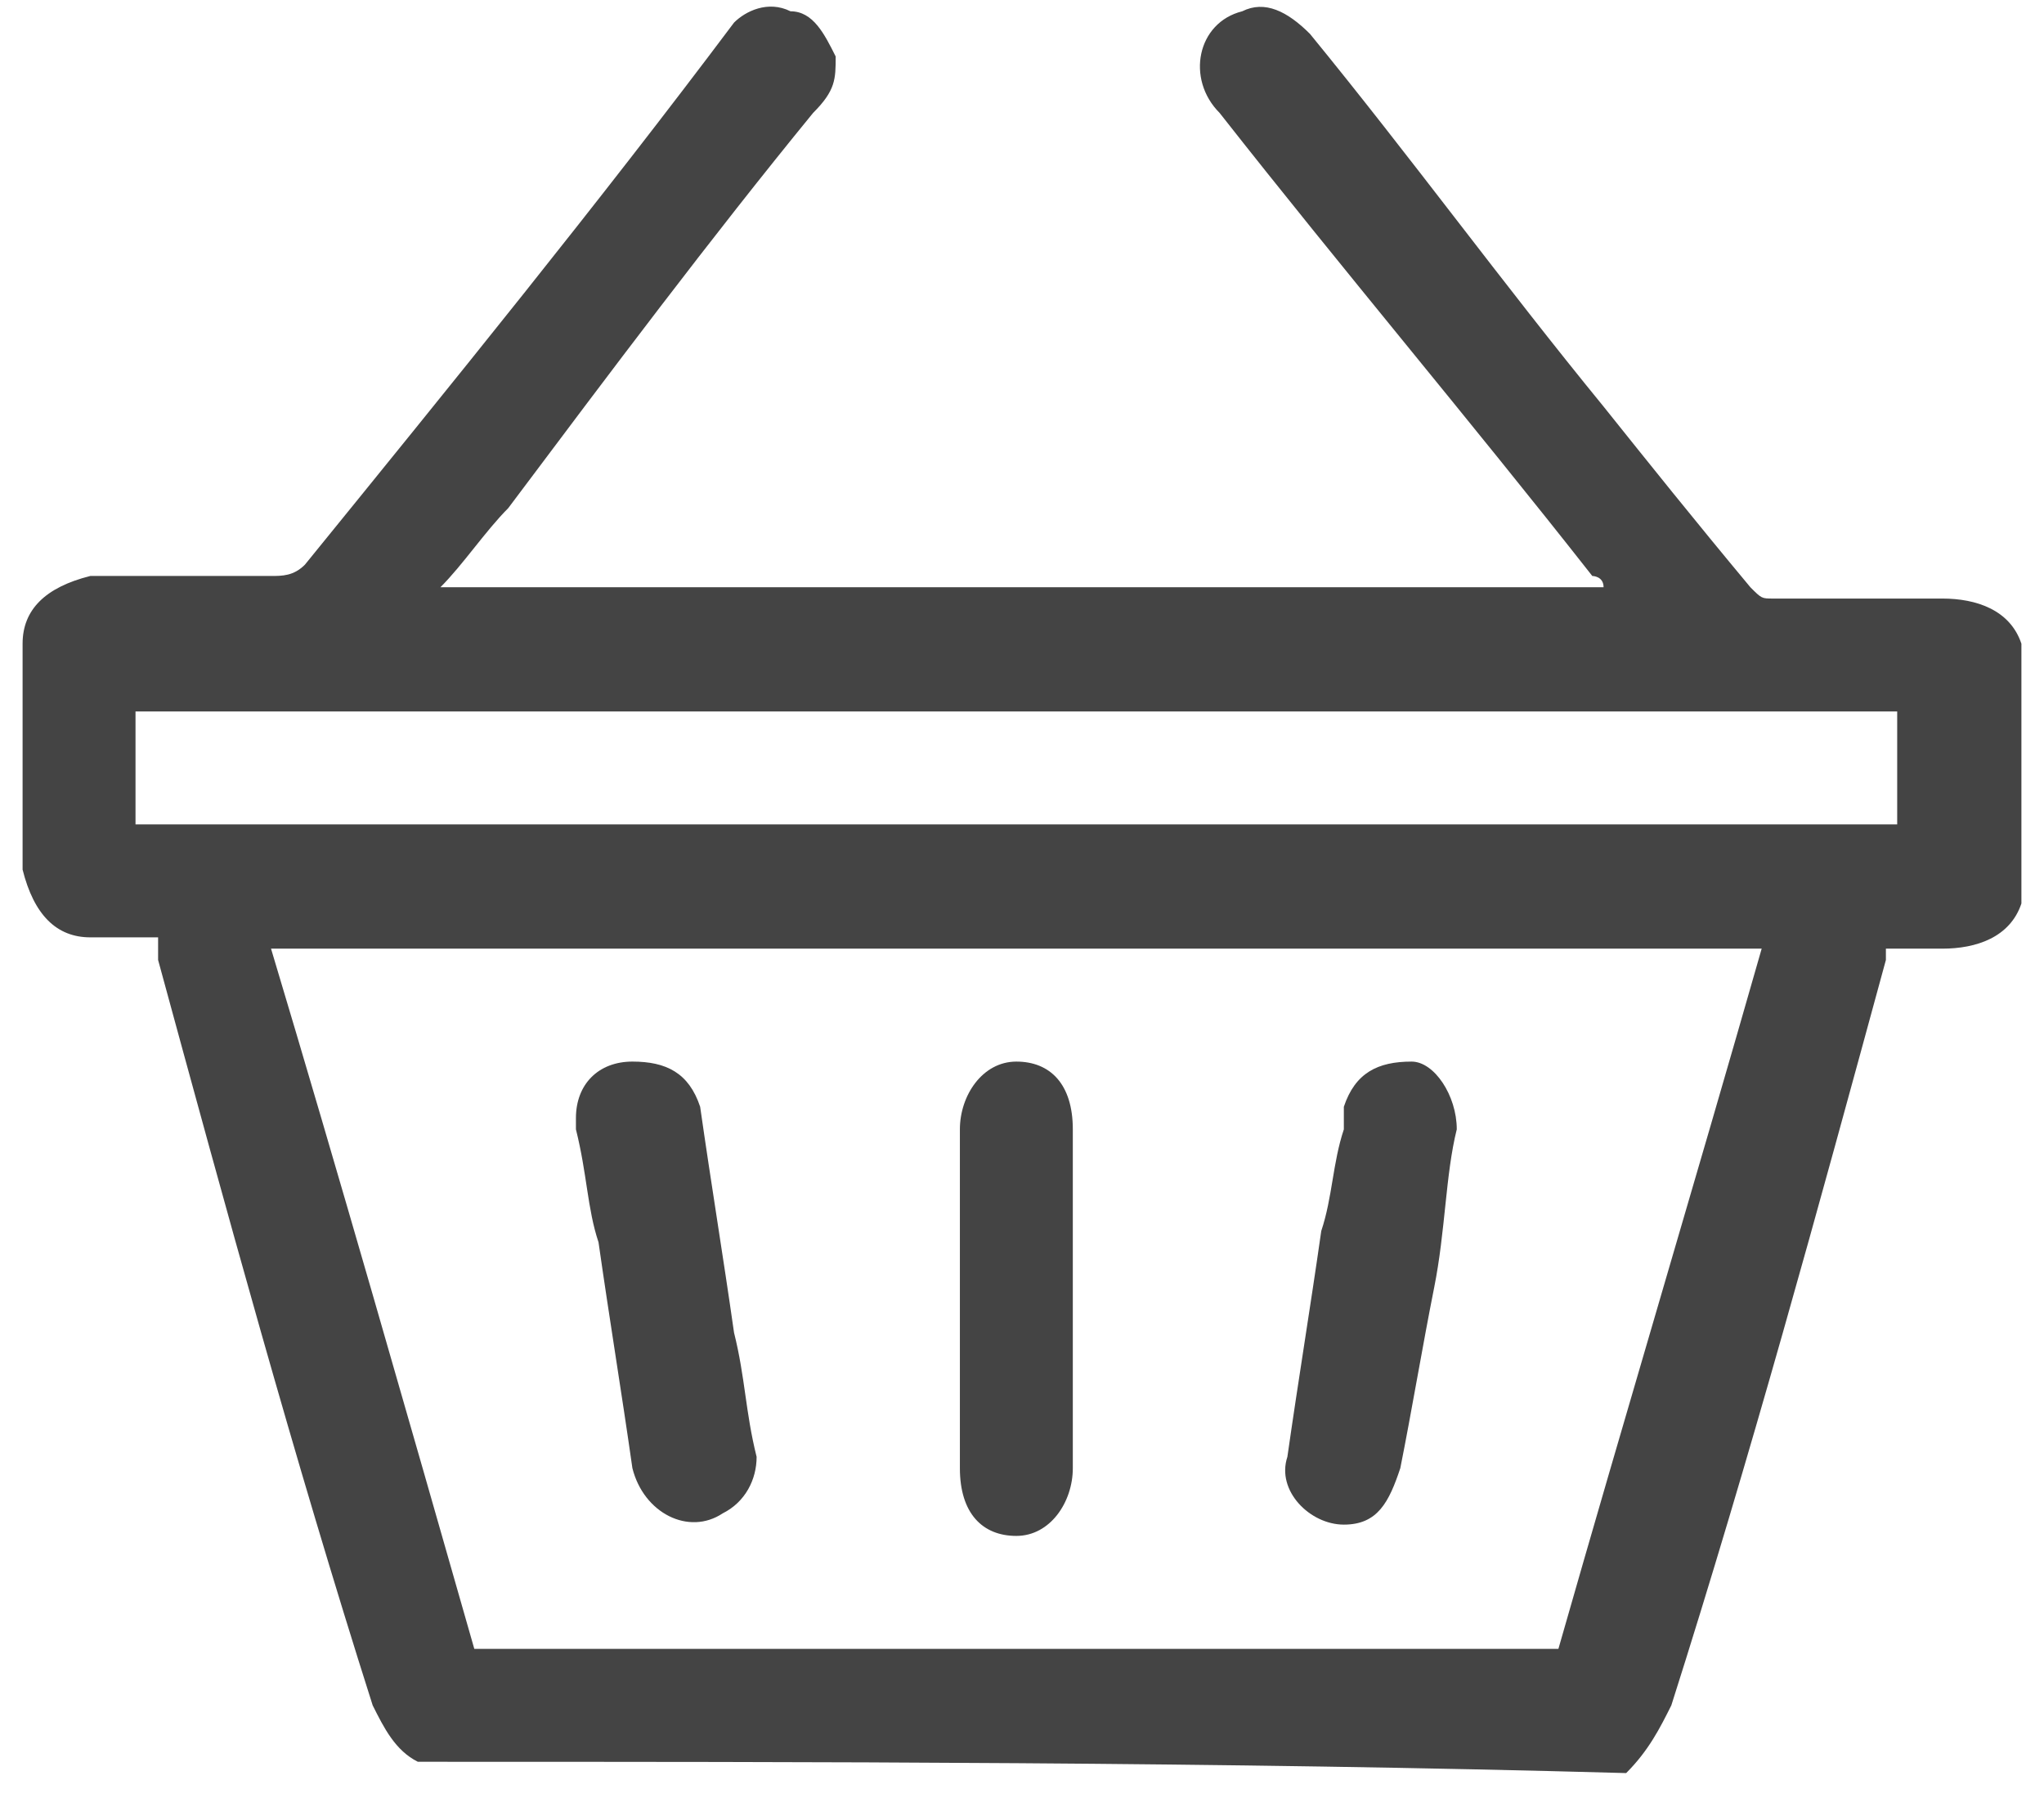
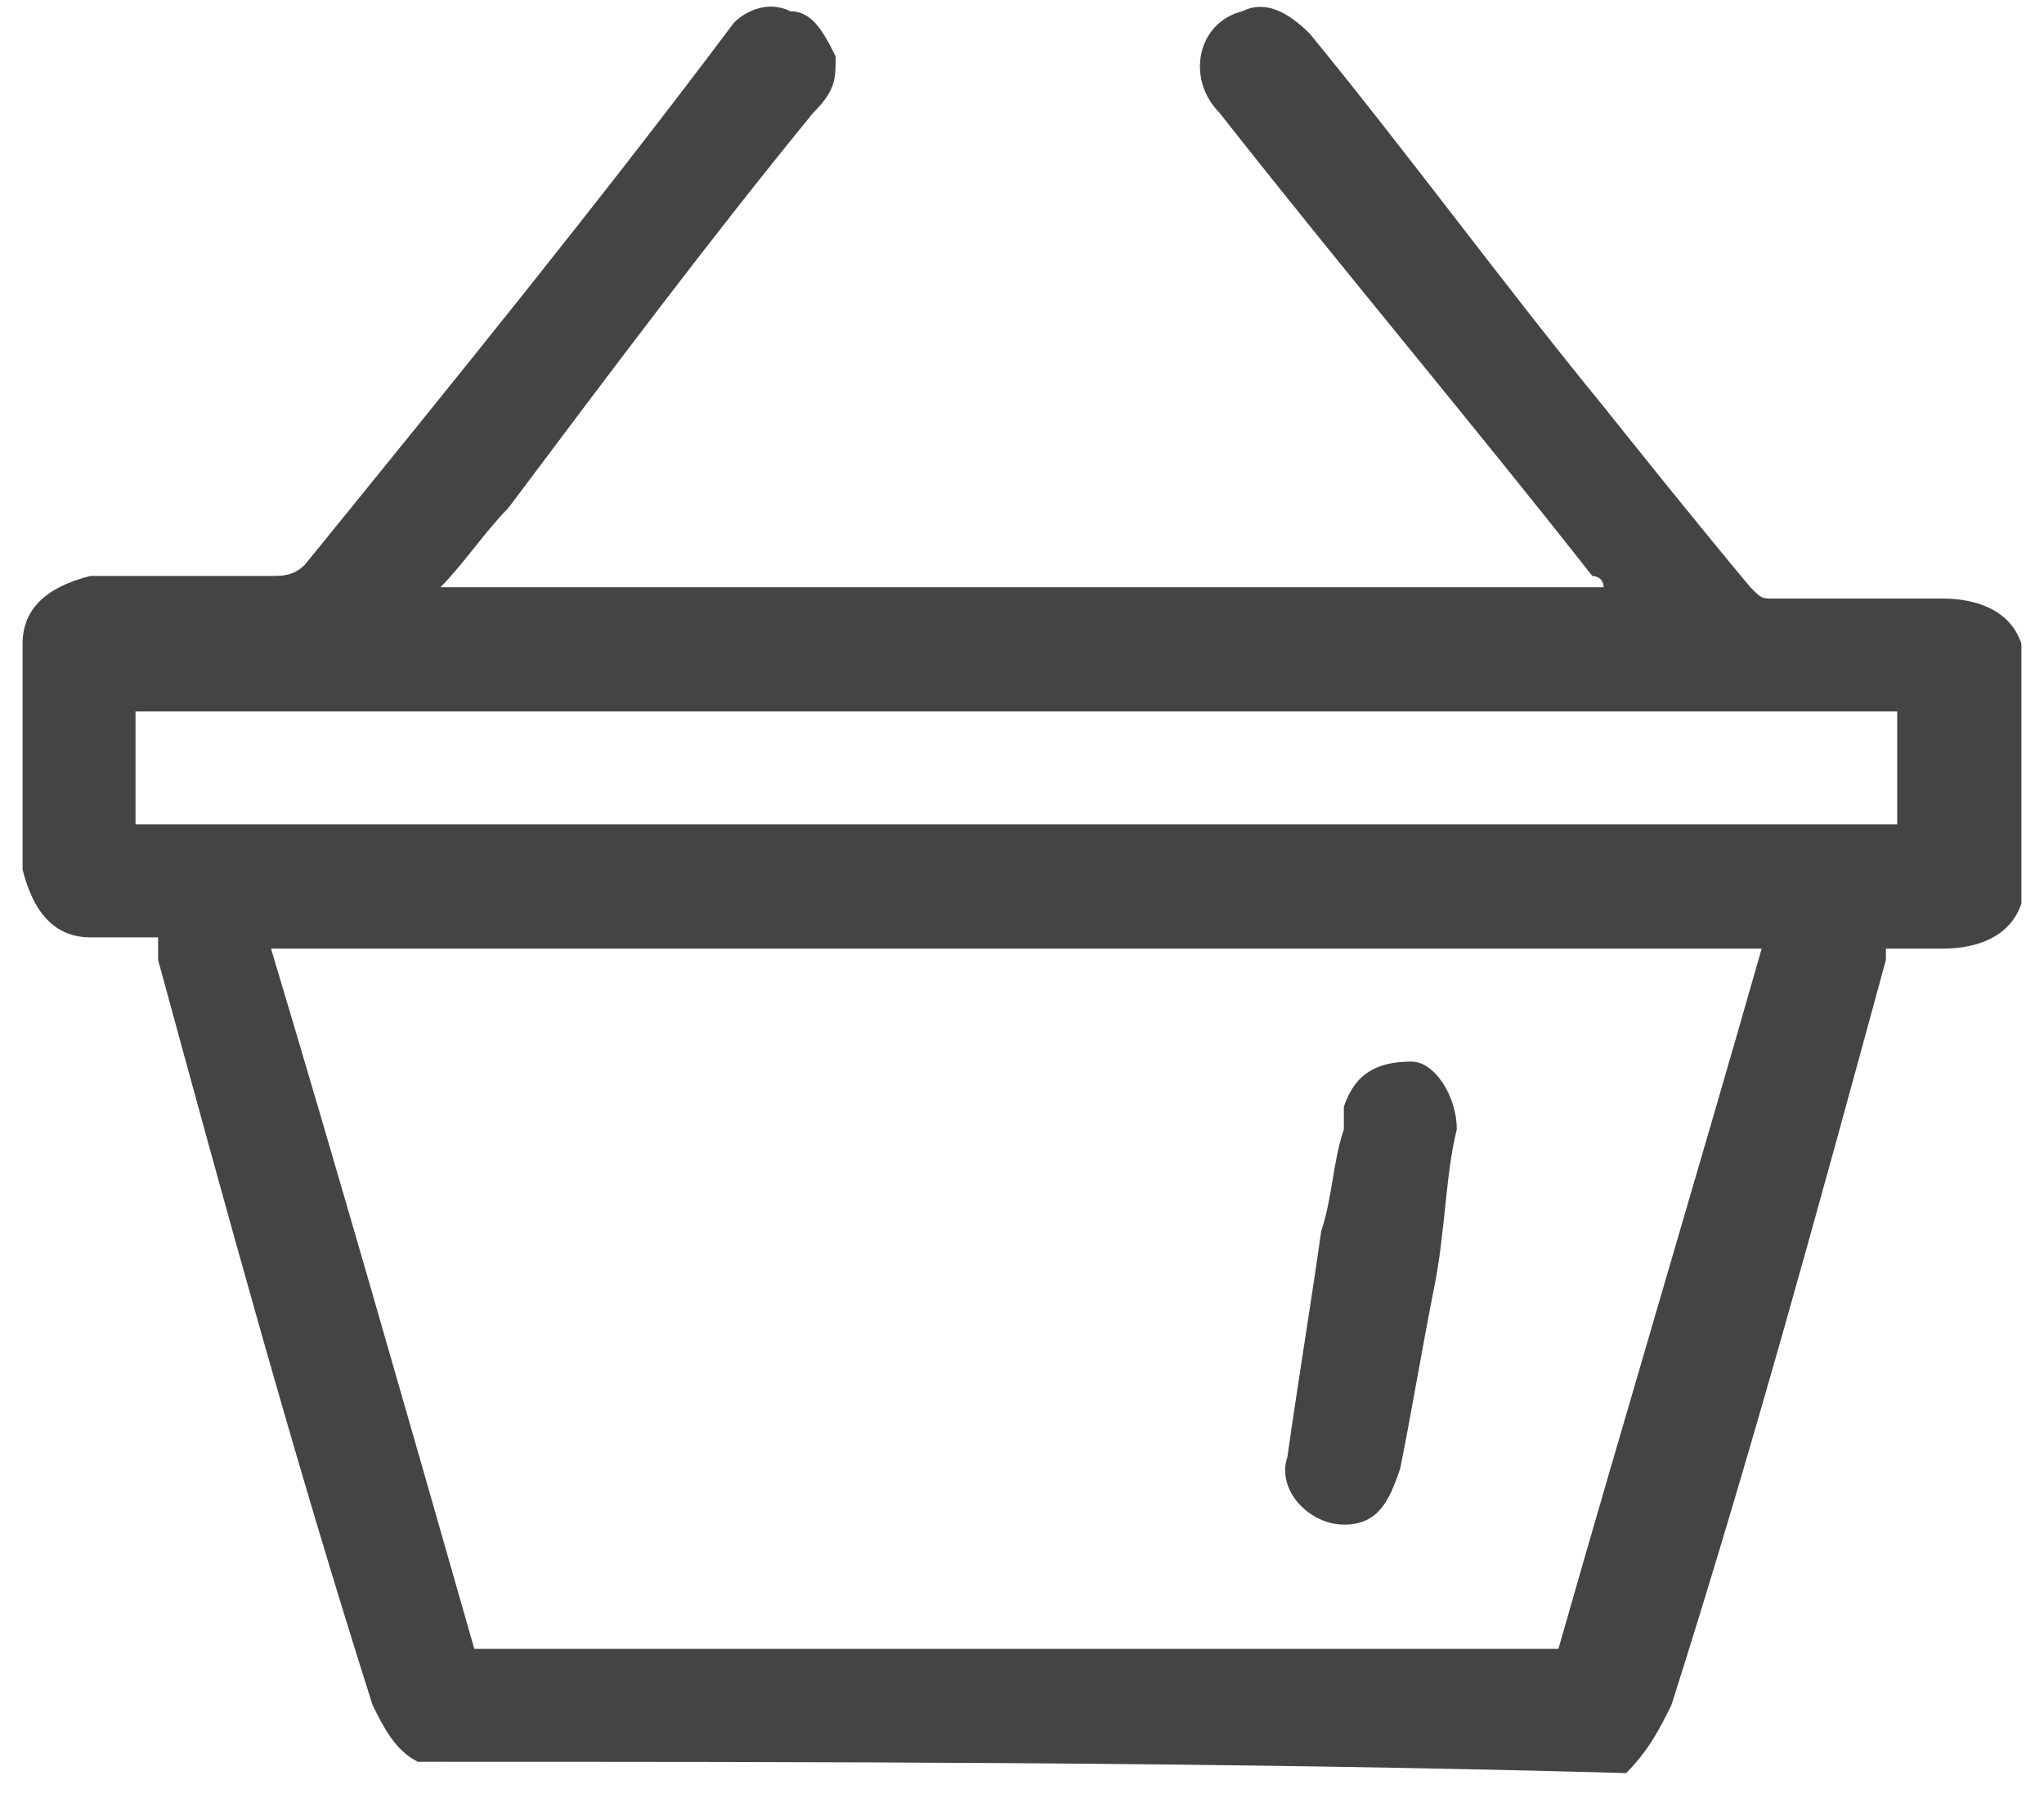
<svg xmlns="http://www.w3.org/2000/svg" version="1.1" id="Layer_1" x="0px" y="0px" viewBox="0 0 18.1 16" style="enable-background:new 0 0 18.1 16;" xml:space="preserve">
  <style type="text/css">
	.st0{fill:none;}
	.st1{fill:#444444;}
</style>
  <path class="st0" d="z" />
  <path class="st0" d="z" />
  <g id="_x35_Mjaei.tif">
    <g>
      <path class="st1" d="M3.7,15.6c-0.2-0.1-0.3-0.3-0.4-0.5C2.6,12.9,2,10.7,1.4,8.5c0,0,0-0.1,0-0.2c-0.2,0-0.4,0-0.6,0    c-0.3,0-0.5-0.2-0.6-0.6c0-0.7,0-1.3,0-2c0-0.3,0.2-0.5,0.6-0.6c0.5,0,1.1,0,1.6,0c0.1,0,0.2,0,0.3-0.1c1.3-1.6,2.6-3.2,3.8-4.8    C6.6,0.1,6.8,0,7,0.1c0.2,0,0.3,0.2,0.4,0.4c0,0.2,0,0.3-0.2,0.5C6.3,2.1,5.4,3.3,4.5,4.5C4.3,4.7,4.1,5,3.9,5.2    c3.4,0,6.9,0,10.3,0c0-0.1-0.1-0.1-0.1-0.1C13,3.7,11.9,2.4,10.8,1c-0.3-0.3-0.2-0.8,0.2-0.9c0.2-0.1,0.4,0,0.6,0.2    c0.9,1.1,1.7,2.2,2.6,3.3c0.4,0.5,0.8,1,1.3,1.6c0.1,0.1,0.1,0.1,0.2,0.1c0.5,0,1,0,1.5,0c0.3,0,0.6,0.1,0.7,0.4    c0,0.8,0,1.6,0,2.3c-0.1,0.3-0.4,0.4-0.7,0.4c-0.2,0-0.3,0-0.5,0c0,0.1,0,0.1,0,0.1c-0.6,2.2-1.2,4.4-1.9,6.6    c-0.1,0.2-0.2,0.4-0.4,0.6C10.8,15.6,7.2,15.6,3.7,15.6z M4.2,14.6c3.2,0,6.4,0,9.6,0c0.6-2.1,1.2-4.1,1.8-6.2    c-4.4,0-8.8,0-13.2,0C3,10.4,3.6,12.5,4.2,14.6z M16.8,6.3c-5.2,0-10.4,0-15.6,0c0,0.3,0,0.7,0,1c5.2,0,10.4,0,15.6,0    C16.8,7,16.8,6.7,16.8,6.3z" />
-       <path class="st1" d="M5.1,9.9c0-0.3,0.2-0.5,0.5-0.5c0.3,0,0.5,0.1,0.6,0.4c0.1,0.7,0.2,1.3,0.3,2c0.1,0.4,0.1,0.7,0.2,1.1    c0,0.2-0.1,0.4-0.3,0.5c-0.3,0.2-0.7,0-0.8-0.4c-0.1-0.7-0.2-1.3-0.3-2c-0.1-0.3-0.1-0.6-0.2-1C5.1,10.1,5.1,10,5.1,9.9z" />
      <path class="st1" d="M12.9,10c-0.1,0.4-0.1,0.9-0.2,1.4c-0.1,0.5-0.2,1.1-0.3,1.6c-0.1,0.3-0.2,0.5-0.5,0.5    c-0.3,0-0.6-0.3-0.5-0.6c0.1-0.7,0.2-1.3,0.3-2c0.1-0.3,0.1-0.6,0.2-0.9c0-0.1,0-0.1,0-0.2c0.1-0.3,0.3-0.4,0.6-0.4    C12.7,9.4,12.9,9.7,12.9,10z" />
-       <path class="st1" d="M9.5,11.5c0,0.5,0,1,0,1.5c0,0.3-0.2,0.6-0.5,0.6c-0.3,0-0.5-0.2-0.5-0.6c0-1,0-2,0-3c0-0.3,0.2-0.6,0.5-0.6    c0.3,0,0.5,0.2,0.5,0.6C9.5,10.5,9.5,11,9.5,11.5z" />
    </g>
  </g>
</svg>